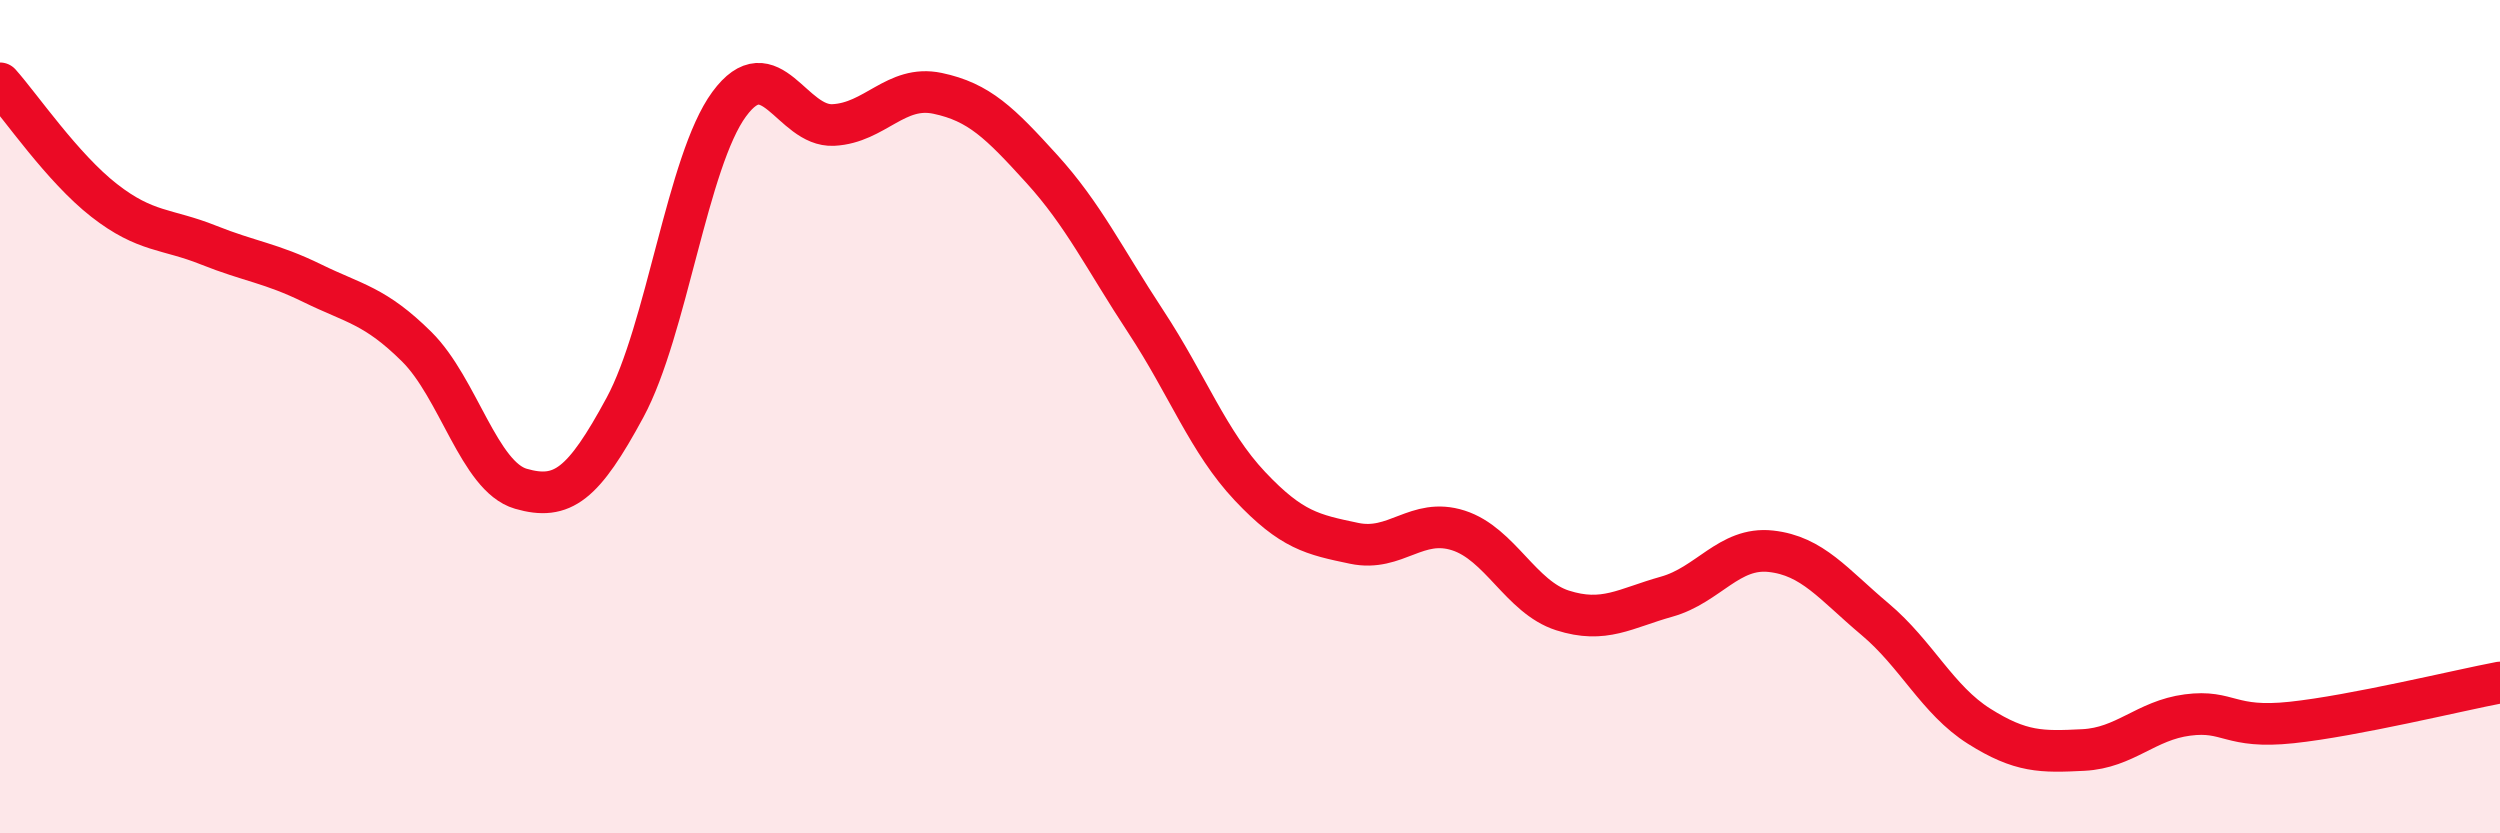
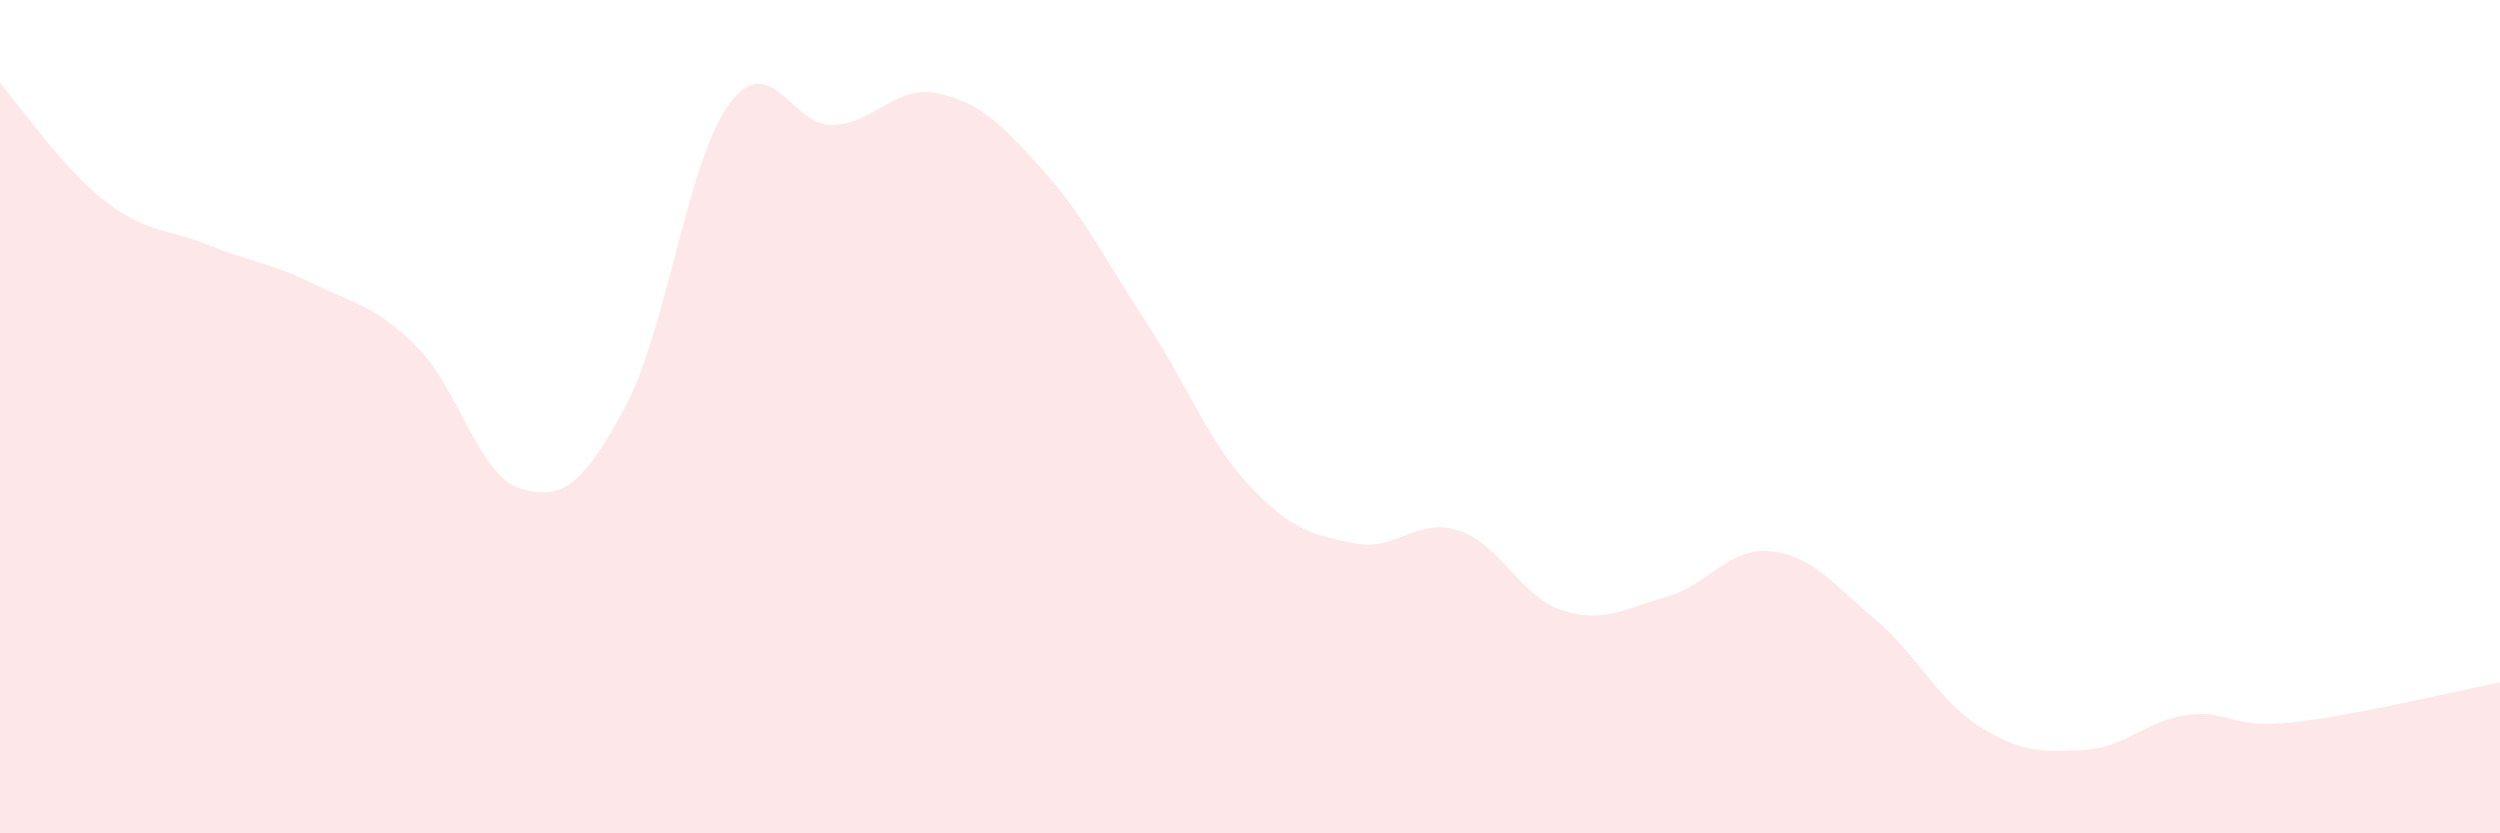
<svg xmlns="http://www.w3.org/2000/svg" width="60" height="20" viewBox="0 0 60 20">
  <path d="M 0,2 C 0.5,2.56 1.5,4.03 2.5,4.81 C 3.5,5.59 4,5.48 5,5.88 C 6,6.28 6.5,6.31 7.5,6.8 C 8.5,7.29 9,7.33 10,8.32 C 11,9.31 11.5,11.44 12.5,11.73 C 13.5,12.02 14,11.63 15,9.78 C 16,7.93 16.5,3.86 17.5,2.5 C 18.5,1.14 19,3.05 20,3 C 21,2.95 21.5,2.03 22.5,2.24 C 23.5,2.45 24,2.95 25,4.05 C 26,5.15 26.5,6.2 27.5,7.72 C 28.5,9.24 29,10.61 30,11.67 C 31,12.73 31.5,12.83 32.5,13.04 C 33.5,13.25 34,12.41 35,12.73 C 36,13.05 36.5,14.33 37.5,14.65 C 38.5,14.97 39,14.6 40,14.32 C 41,14.04 41.5,13.12 42.5,13.23 C 43.5,13.34 44,14.02 45,14.86 C 46,15.7 46.5,16.8 47.5,17.43 C 48.5,18.06 49,18.05 50,18 C 51,17.95 51.5,17.29 52.5,17.16 C 53.5,17.03 53.5,17.5 55,17.34 C 56.5,17.18 59,16.57 60,16.38L60 20L0 20Z" fill="#EB0A25" opacity="0.1" stroke-linecap="round" stroke-linejoin="round" />
-   <path d="M 0,2 C 0.5,2.56 1.5,4.03 2.5,4.81 C 3.5,5.59 4,5.48 5,5.88 C 6,6.28 6.5,6.31 7.5,6.8 C 8.5,7.29 9,7.33 10,8.32 C 11,9.31 11.5,11.44 12.5,11.73 C 13.5,12.02 14,11.63 15,9.78 C 16,7.93 16.5,3.86 17.5,2.5 C 18.5,1.14 19,3.05 20,3 C 21,2.95 21.5,2.03 22.5,2.24 C 23.5,2.45 24,2.95 25,4.05 C 26,5.15 26.5,6.2 27.5,7.72 C 28.5,9.24 29,10.61 30,11.67 C 31,12.73 31.5,12.83 32.5,13.04 C 33.5,13.25 34,12.41 35,12.73 C 36,13.05 36.5,14.33 37.5,14.65 C 38.5,14.97 39,14.6 40,14.32 C 41,14.04 41.5,13.12 42.5,13.23 C 43.5,13.34 44,14.02 45,14.86 C 46,15.7 46.5,16.8 47.5,17.43 C 48.5,18.06 49,18.05 50,18 C 51,17.95 51.5,17.29 52.5,17.16 C 53.5,17.03 53.5,17.5 55,17.34 C 56.5,17.18 59,16.57 60,16.38" stroke="#EB0A25" stroke-width="1" fill="none" stroke-linecap="round" stroke-linejoin="round" />
</svg>